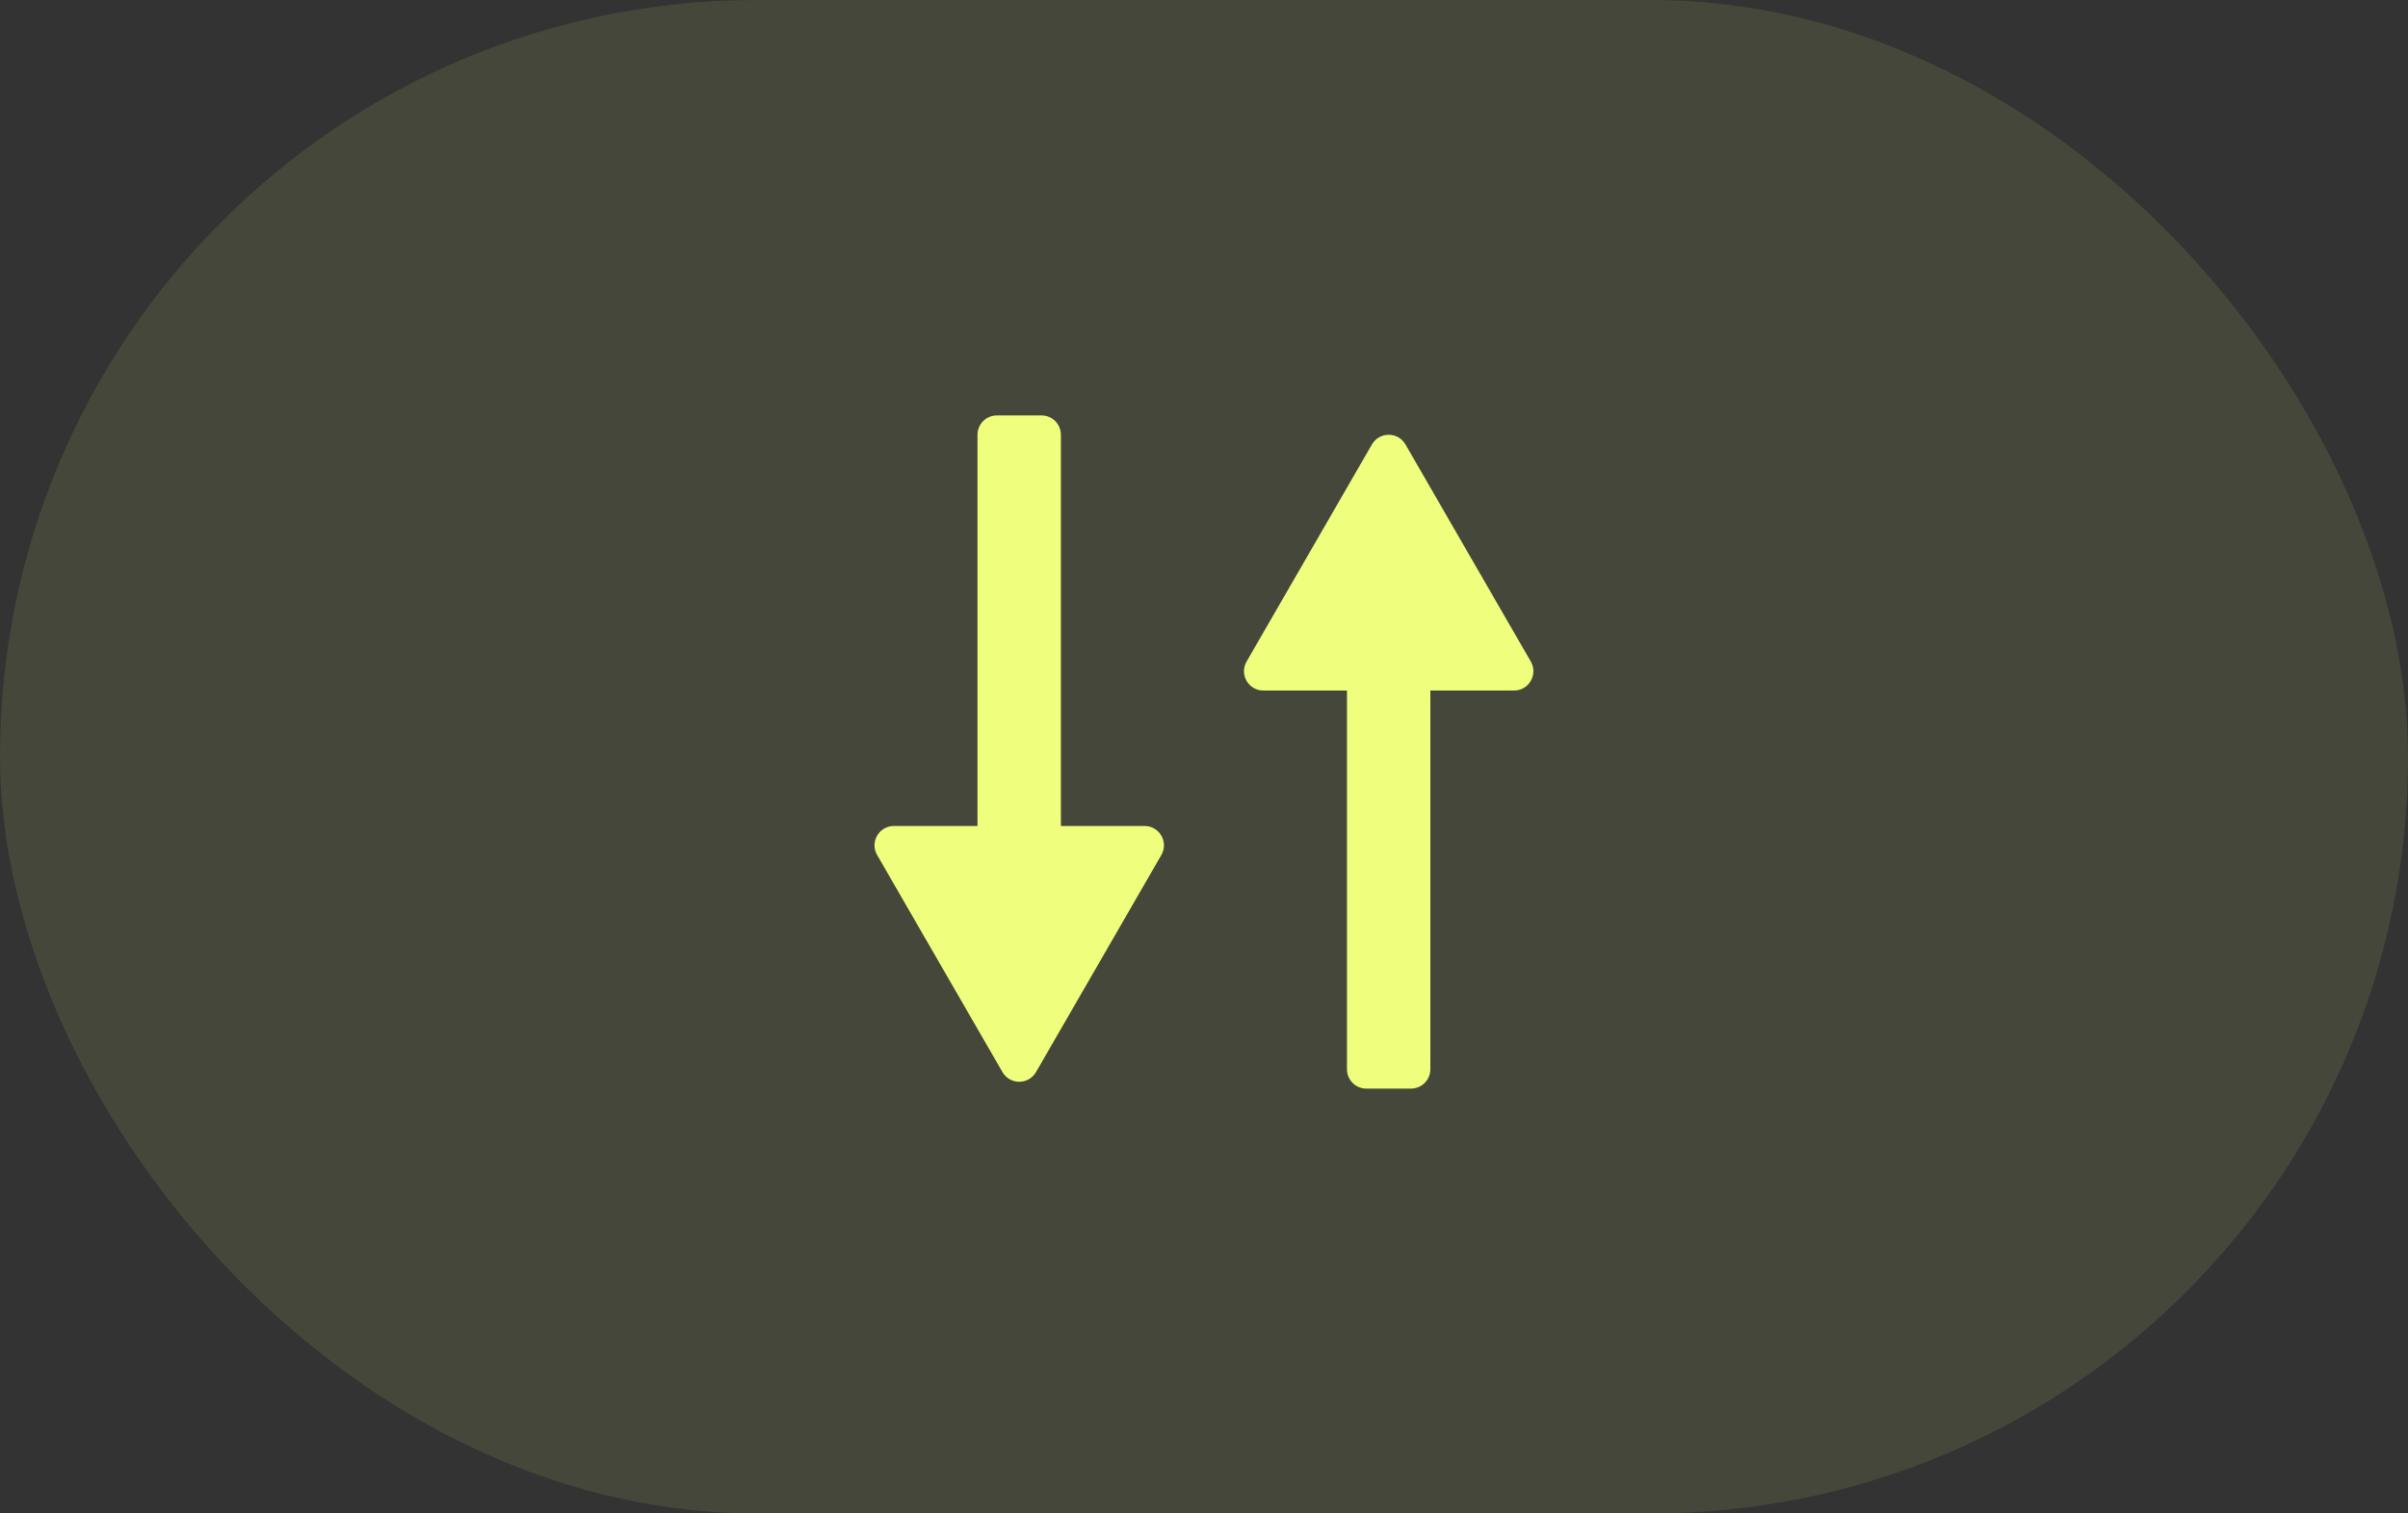
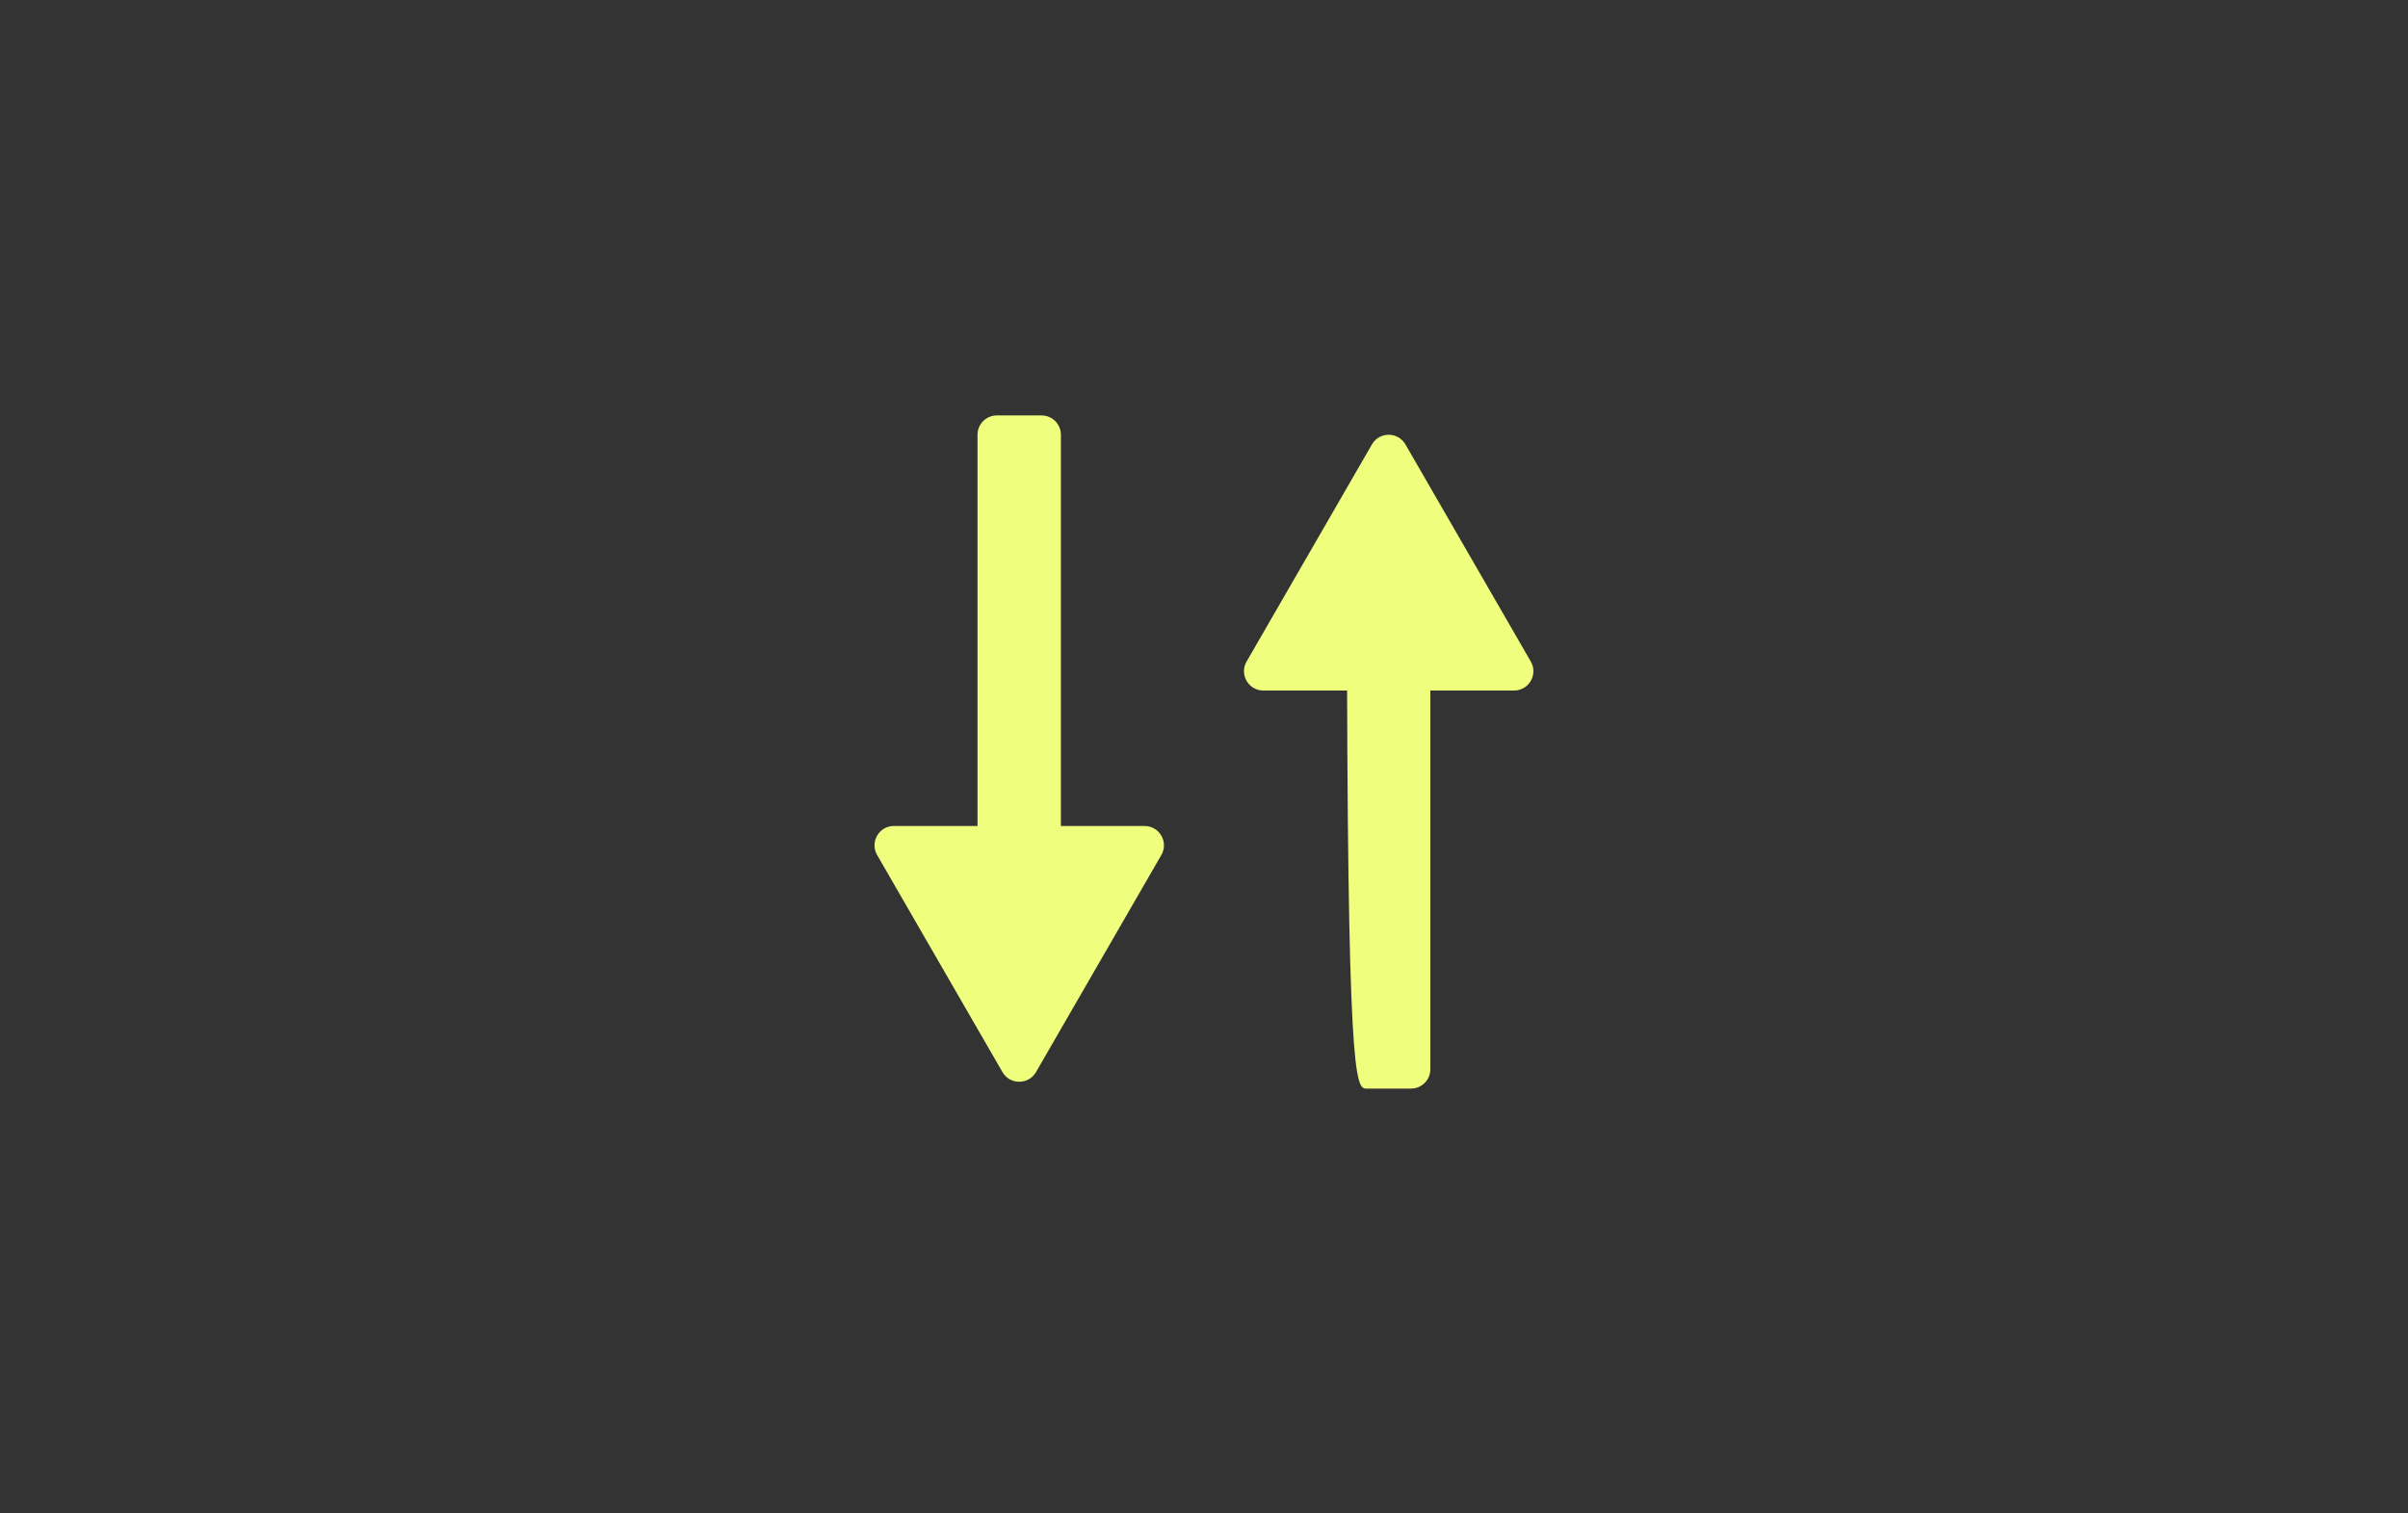
<svg xmlns="http://www.w3.org/2000/svg" width="70" height="44" viewBox="0 0 70 44" fill="none">
  <rect x="0" y="0" width="70" height="44" fill="#333333" stroke="none" />
-   <rect width="70" height="44" rx="22" fill="#EFFE7D" fill-opacity="0.1" />
  <path fill-rule="evenodd" clip-rule="evenodd" d="M28.978 27.044C28.668 27.044 28.416 26.793 28.416 26.482V12.64C28.416 12.329 28.668 12.078 28.978 12.078H30.278C30.588 12.078 30.84 12.329 30.84 12.64V26.482C30.84 26.793 30.588 27.044 30.278 27.044H28.978Z" fill="#EFFE7D" />
  <path d="M30.116 31.17C29.899 31.544 29.358 31.544 29.142 31.17L25.498 24.858C25.281 24.483 25.552 24.014 25.984 24.014L33.273 24.014C33.706 24.014 33.976 24.483 33.76 24.858L30.116 31.17Z" fill="#EFFE7D" />
-   <path fill-rule="evenodd" clip-rule="evenodd" d="M39.718 16.683C39.408 16.683 39.156 16.934 39.156 17.245V31.087C39.156 31.398 39.408 31.649 39.718 31.649H41.018C41.328 31.649 41.58 31.398 41.58 31.087V17.245C41.58 16.934 41.328 16.683 41.018 16.683H39.718Z" fill="#EFFE7D" />
+   <path fill-rule="evenodd" clip-rule="evenodd" d="M39.718 16.683C39.408 16.683 39.156 16.934 39.156 17.245C39.156 31.398 39.408 31.649 39.718 31.649H41.018C41.328 31.649 41.58 31.398 41.58 31.087V17.245C41.58 16.934 41.328 16.683 41.018 16.683H39.718Z" fill="#EFFE7D" />
  <path d="M40.856 12.921C40.639 12.546 40.099 12.546 39.882 12.921L36.238 19.233C36.022 19.608 36.292 20.076 36.725 20.076L44.013 20.076C44.446 20.076 44.716 19.608 44.5 19.233L40.856 12.921Z" fill="#EFFE7D" />
</svg>